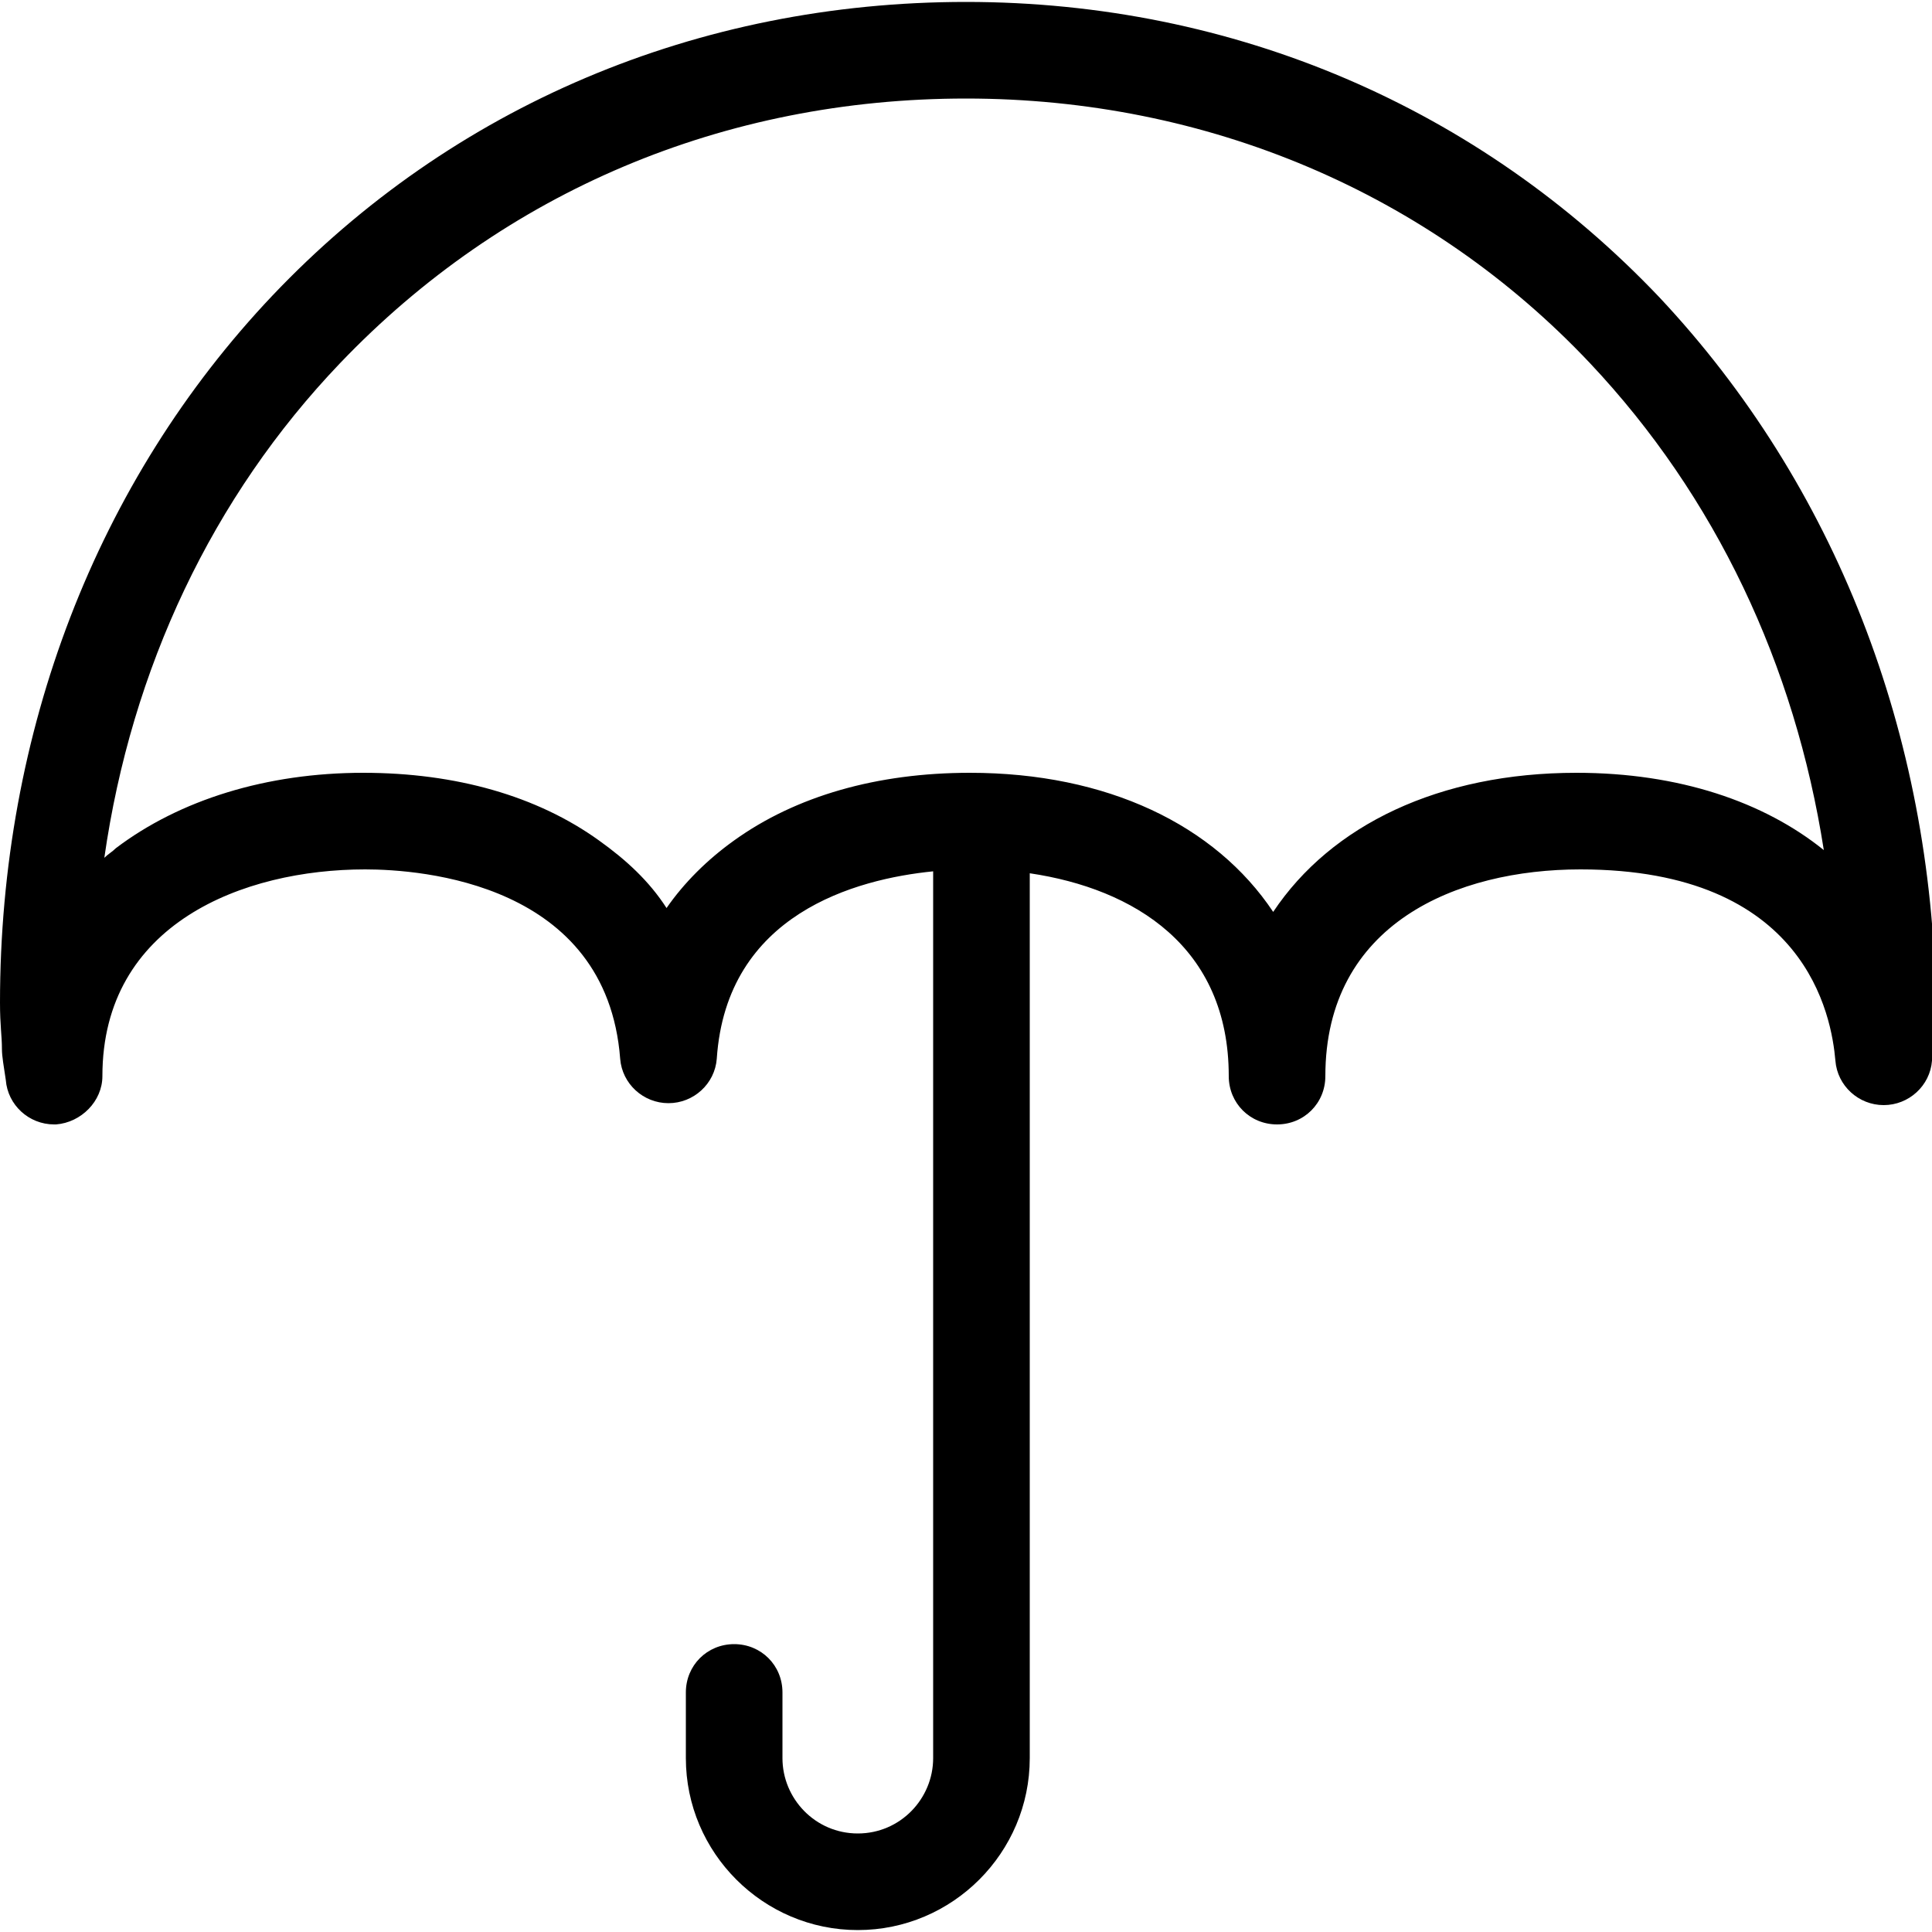
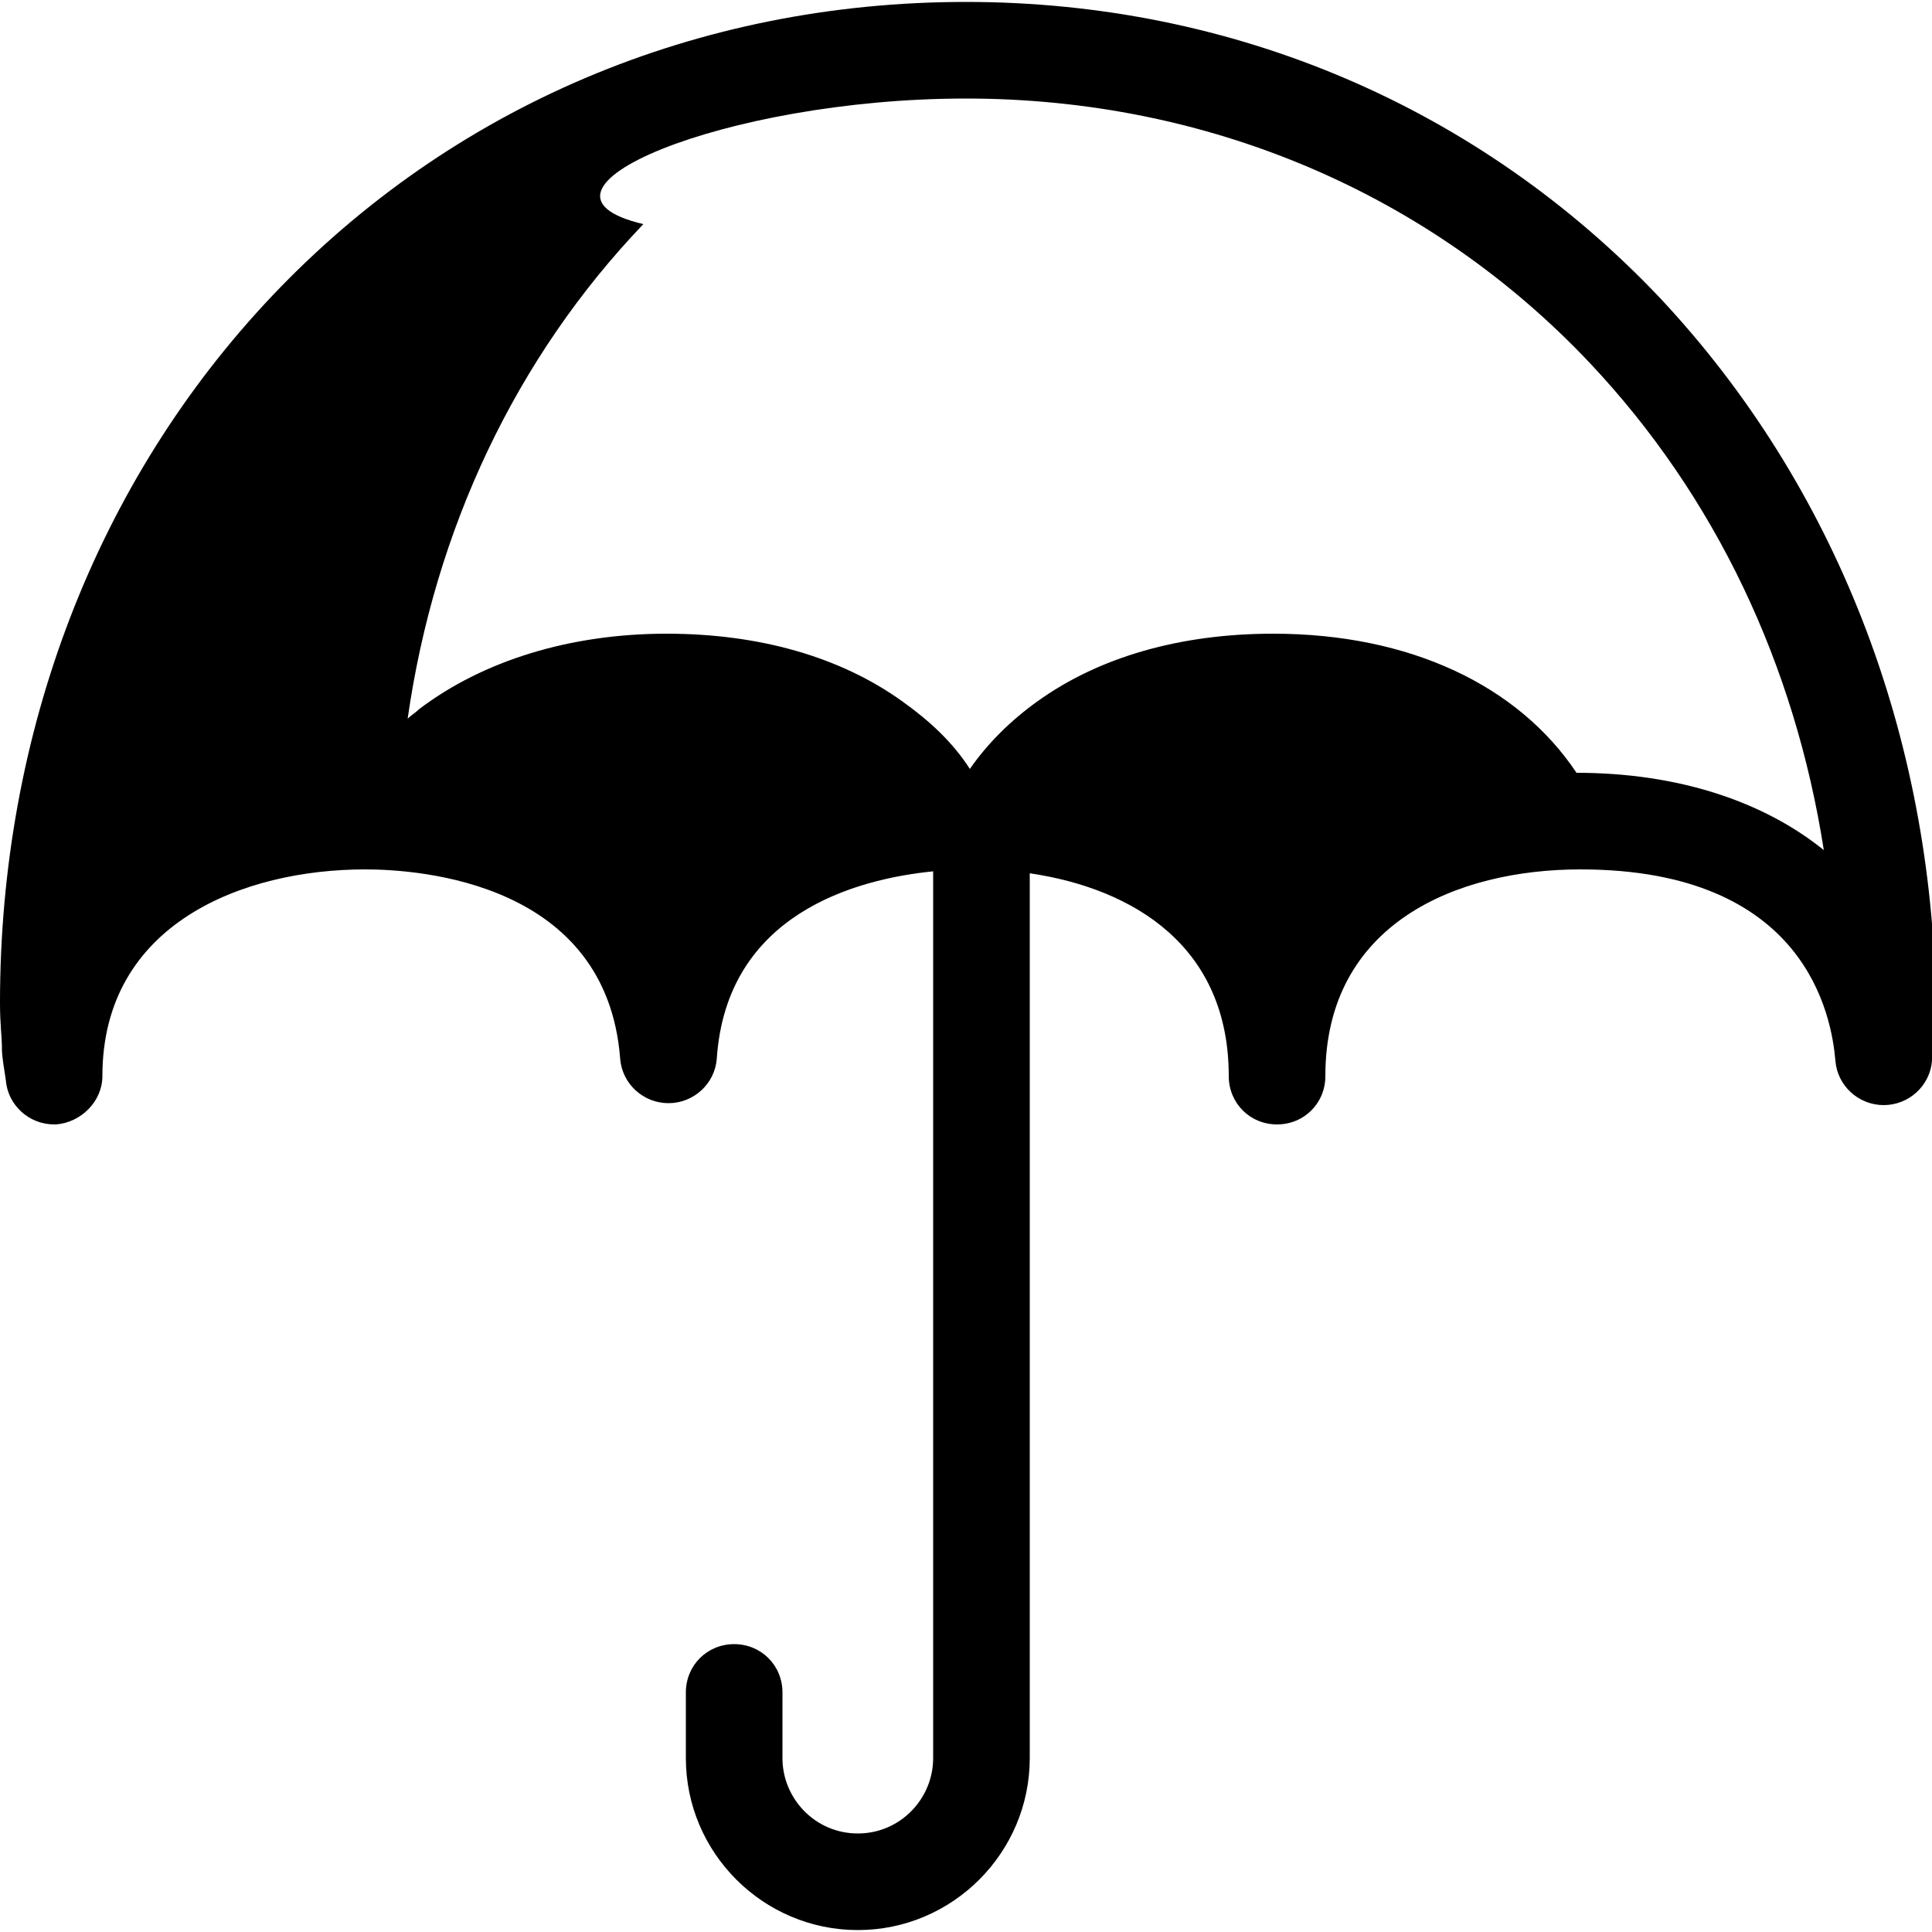
<svg xmlns="http://www.w3.org/2000/svg" version="1.1" id="icon" x="0px" y="0px" viewBox="0 0 100 100" enable-background="new 0 0 100 100" xml:space="preserve">
-   <path d="M85.9,15.4C76.6,5.6,63.9,0.1,50,0.1c-13.9,0-26.6,5.4-35.9,15.2C5,24.9,0,37.9,0,51.9c0,1.2,0.1,1.7,0.1,2.4  c0,0.4,0.1,0.9,0.2,1.6c0.1,1.3,1.2,2.3,2.5,2.3c0,0,0.1,0,0.1,0c1.3-0.1,2.4-1.2,2.4-2.5c0-7.9,7.3-10.7,13.6-10.7  c2.9,0,12.5,0.7,13.2,9.8c0.1,1.3,1.2,2.3,2.5,2.3s2.4-1,2.5-2.3c0.5-7.5,7.2-9.3,11.2-9.7V91c0,2.1-1.7,3.9-3.9,3.9  s-3.9-1.8-3.9-3.9v-3.4c0-1.4-1.1-2.5-2.5-2.5c-1.4,0-2.5,1.1-2.5,2.5V91c0,4.9,4,8.9,8.9,8.9s8.9-4,8.9-8.9V45.2  c5.4,0.8,10.3,3.8,10.3,10.5c0,1.4,1.1,2.5,2.5,2.5c1.4,0,2.5-1.1,2.5-2.5c0-7.9,6.8-10.7,13.2-10.7c11.7,0,13,7.6,13.2,9.9  c0.1,1.3,1.2,2.3,2.5,2.3c0,0,0,0,0,0c1.3,0,2.4-1,2.5-2.3c0.1-0.8,0.1-1.1,0.1-1.3c0.1-0.5,0.1-0.8,0.1-1.7  C100,38,95,25.1,85.9,15.4z M81.6,40c-7.1,0-12.7,2.7-15.7,7.2c-3-4.5-8.6-7.2-15.7-7.2c-4.8,0-9,1.2-12.2,3.5  c-1.4,1-2.6,2.2-3.5,3.5c-0.9-1.4-2.1-2.5-3.5-3.5c-3.2-2.3-7.4-3.5-12.2-3.5c-5,0-9.5,1.4-12.8,3.9c-0.2,0.2-0.4,0.3-0.6,0.5  c1.4-9.8,5.6-18.7,12.2-25.6C26.1,9.9,37.5,5.1,50,5.1c12.5,0,24,4.9,32.3,13.7c6.5,6.9,10.6,15.6,12.1,25.2  C91.3,41.5,86.9,40,81.6,40z" />
+   <path d="M85.9,15.4C76.6,5.6,63.9,0.1,50,0.1c-13.9,0-26.6,5.4-35.9,15.2C5,24.9,0,37.9,0,51.9c0,1.2,0.1,1.7,0.1,2.4  c0,0.4,0.1,0.9,0.2,1.6c0.1,1.3,1.2,2.3,2.5,2.3c0,0,0.1,0,0.1,0c1.3-0.1,2.4-1.2,2.4-2.5c0-7.9,7.3-10.7,13.6-10.7  c2.9,0,12.5,0.7,13.2,9.8c0.1,1.3,1.2,2.3,2.5,2.3s2.4-1,2.5-2.3c0.5-7.5,7.2-9.3,11.2-9.7V91c0,2.1-1.7,3.9-3.9,3.9  s-3.9-1.8-3.9-3.9v-3.4c0-1.4-1.1-2.5-2.5-2.5c-1.4,0-2.5,1.1-2.5,2.5V91c0,4.9,4,8.9,8.9,8.9s8.9-4,8.9-8.9V45.2  c5.4,0.8,10.3,3.8,10.3,10.5c0,1.4,1.1,2.5,2.5,2.5c1.4,0,2.5-1.1,2.5-2.5c0-7.9,6.8-10.7,13.2-10.7c11.7,0,13,7.6,13.2,9.9  c0.1,1.3,1.2,2.3,2.5,2.3c0,0,0,0,0,0c1.3,0,2.4-1,2.5-2.3c0.1-0.8,0.1-1.1,0.1-1.3c0.1-0.5,0.1-0.8,0.1-1.7  C100,38,95,25.1,85.9,15.4z M81.6,40c-3-4.5-8.6-7.2-15.7-7.2c-4.8,0-9,1.2-12.2,3.5  c-1.4,1-2.6,2.2-3.5,3.5c-0.9-1.4-2.1-2.5-3.5-3.5c-3.2-2.3-7.4-3.5-12.2-3.5c-5,0-9.5,1.4-12.8,3.9c-0.2,0.2-0.4,0.3-0.6,0.5  c1.4-9.8,5.6-18.7,12.2-25.6C26.1,9.9,37.5,5.1,50,5.1c12.5,0,24,4.9,32.3,13.7c6.5,6.9,10.6,15.6,12.1,25.2  C91.3,41.5,86.9,40,81.6,40z" />
</svg>